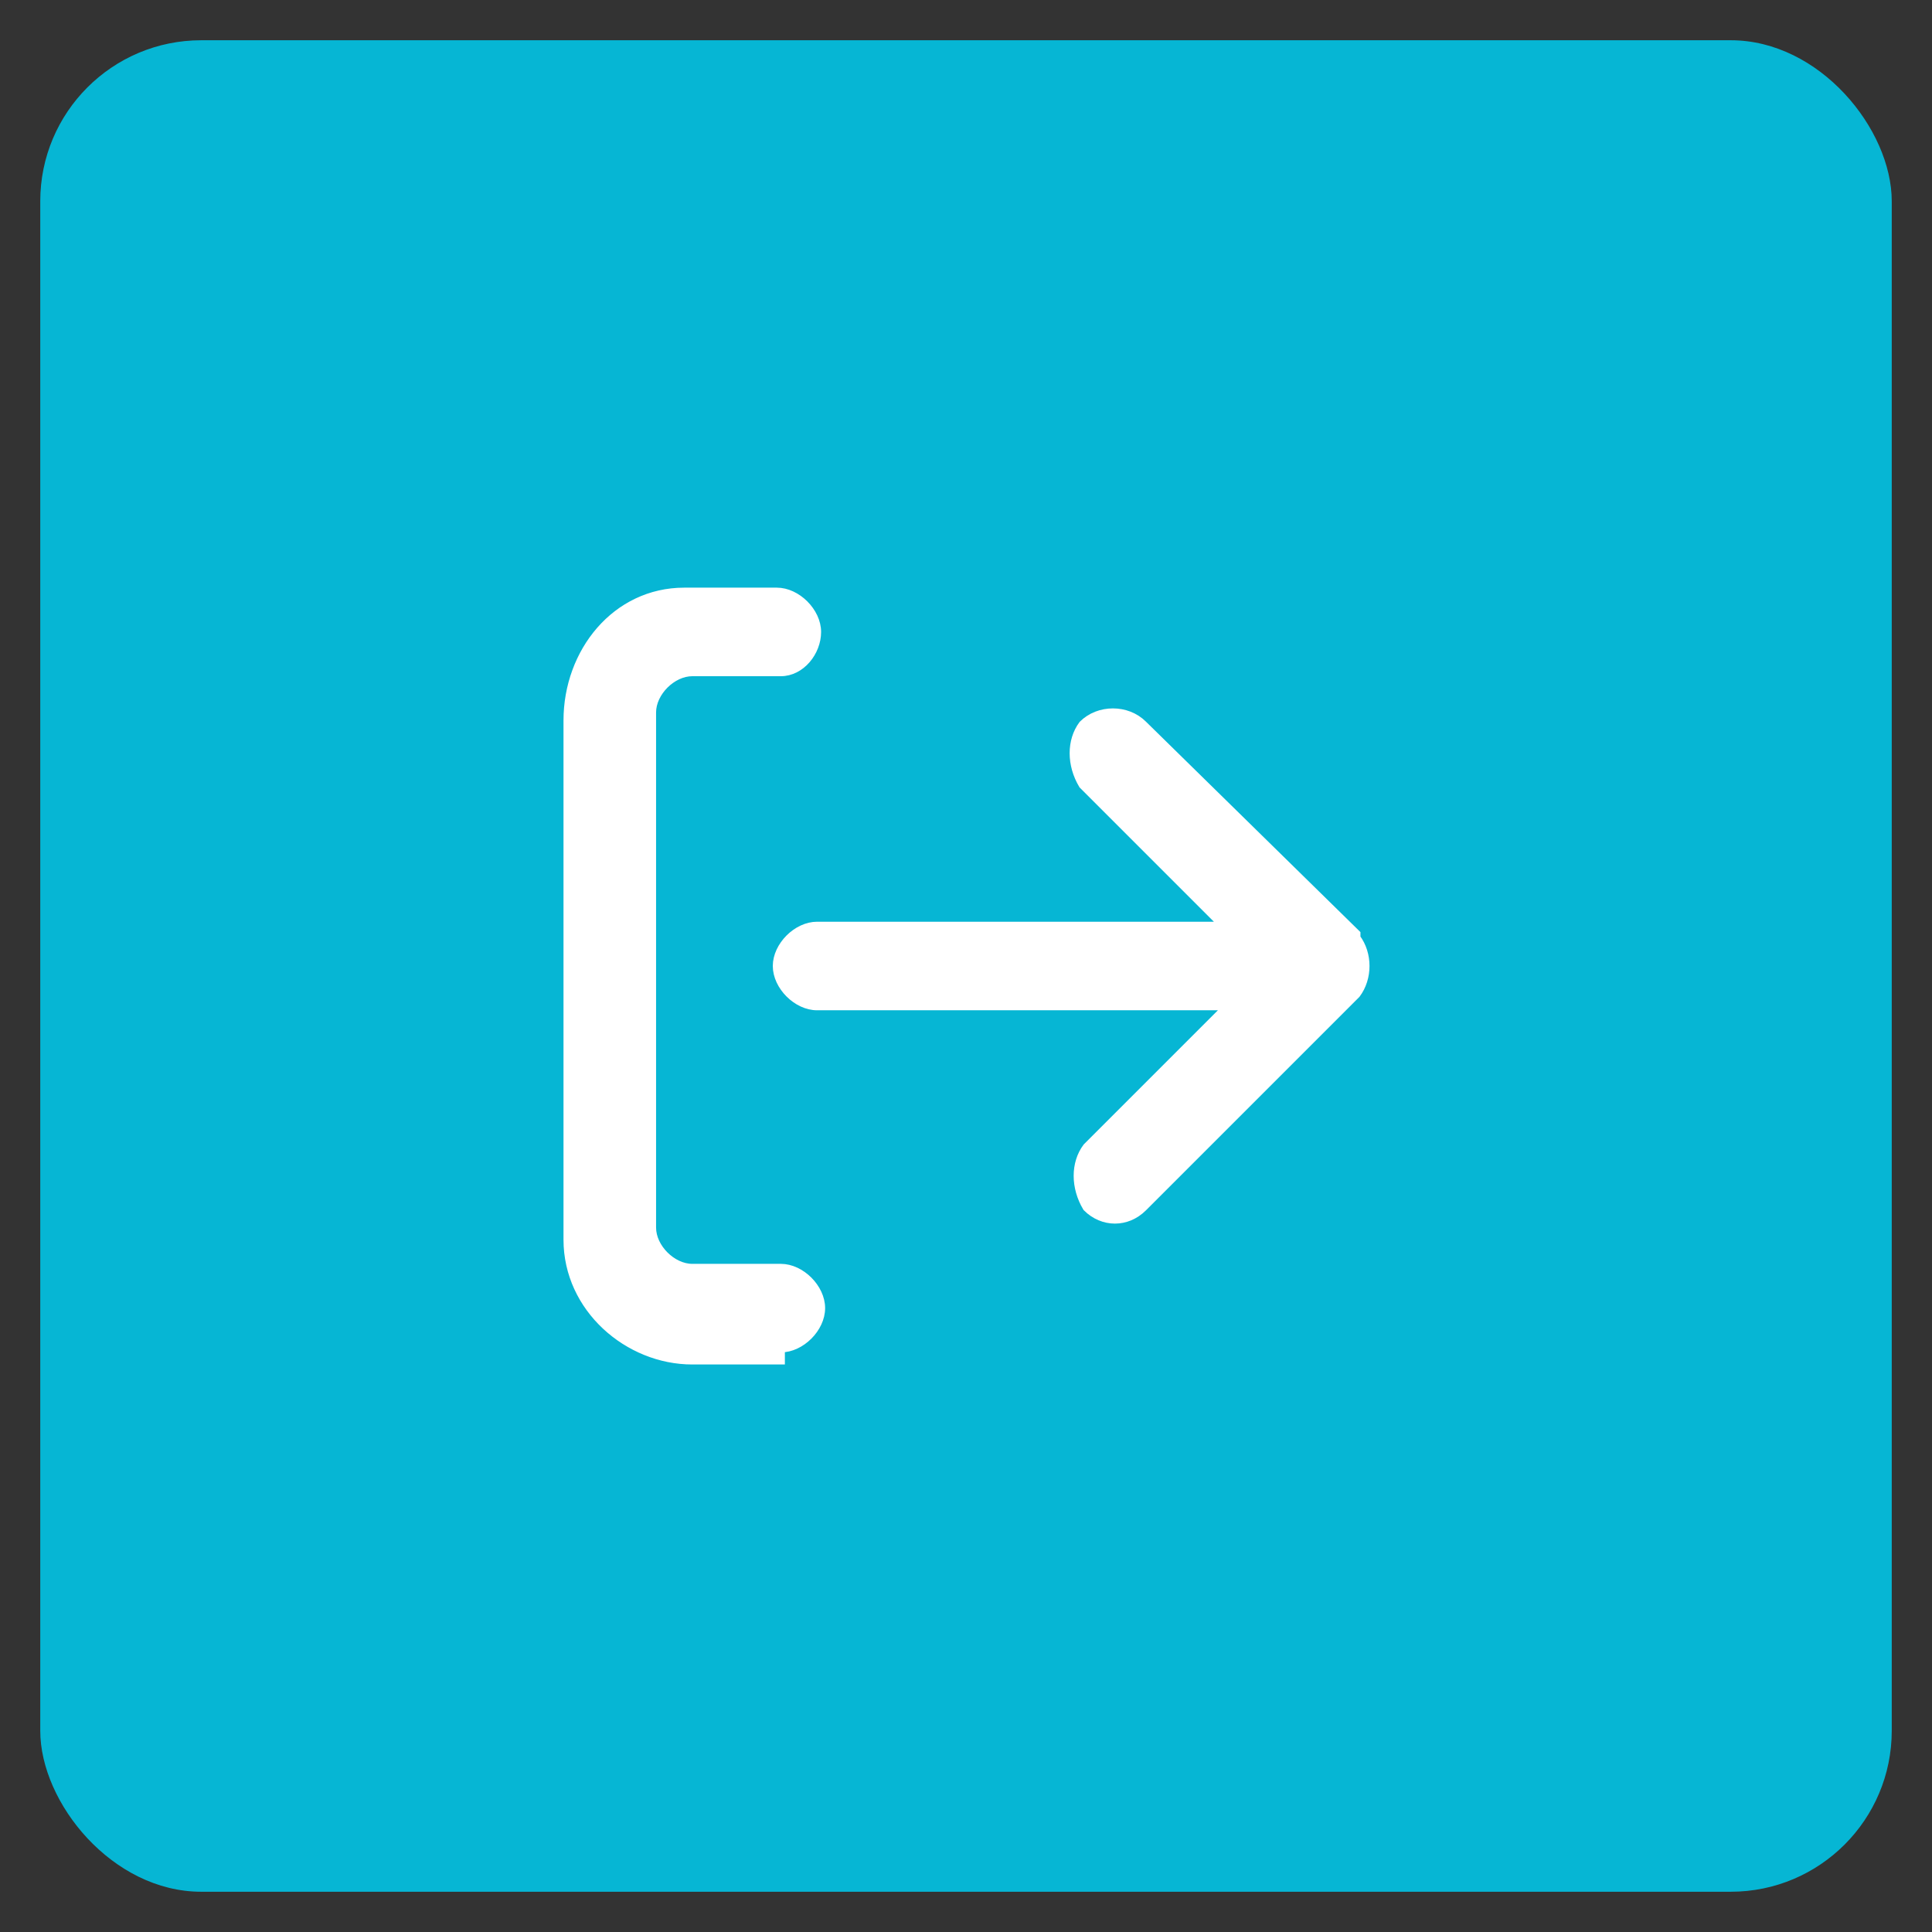
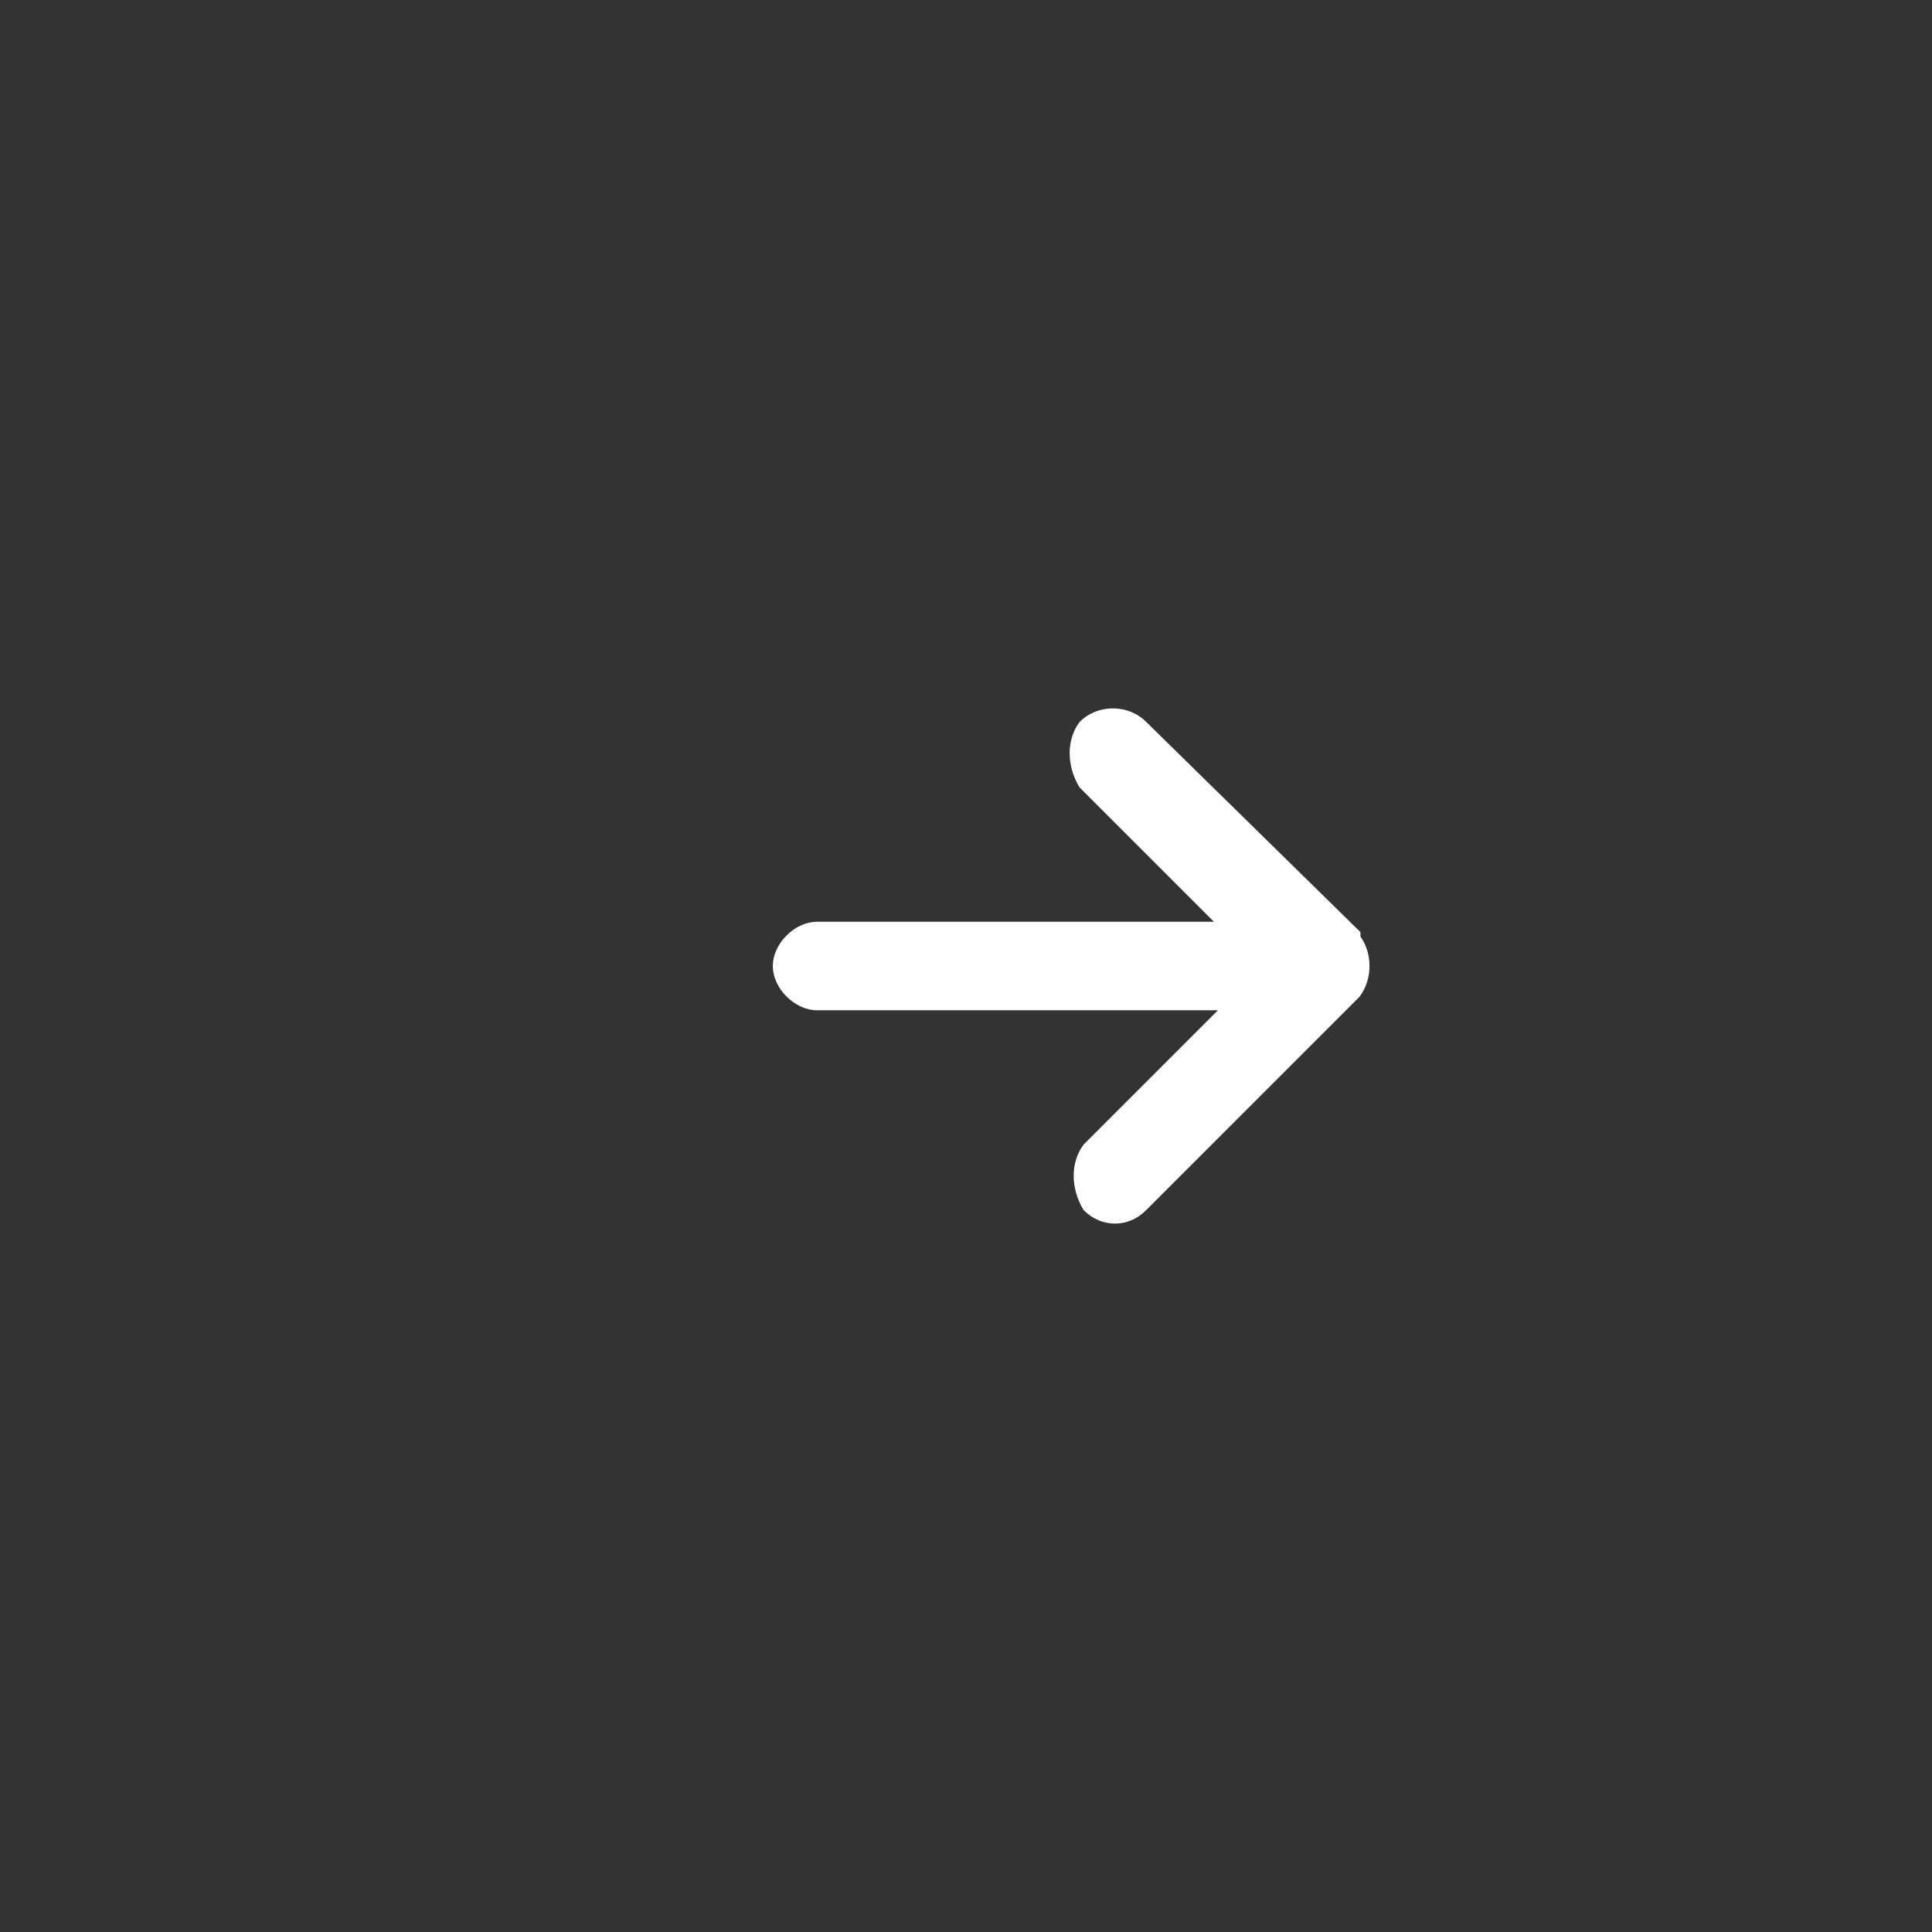
<svg xmlns="http://www.w3.org/2000/svg" id="Ebene_1" data-name="Ebene 1" version="1.1" viewBox="0 0 48 48">
  <rect x="0" y="0" width="48" height="48" fill="#333333" stroke="none" />
  <defs>
    <style>
      .cls-1 {
        fill: #fff;
        stroke: #fff;
        stroke-miterlimit: 10;
        stroke-width: .2px;
      }

      .cls-2 {
        fill: #06b6d4;
        stroke-width: 0px;
      }
    </style>
  </defs>
-   <rect class="cls-2" x="1" y="1" width="46" height="46" rx="4" ry="4" />
  <g>
-     <path class="cls-1" d="M19.4,33.5c.5,0,1-.5,1-1s-.5-1-1-1h-2.2c-.5,0-1-.5-1-1v-12.8c0-.5.5-1,1-1h2.2c.5,0,.9-.5.9-1s-.5-1-1-1h-2.3c-1.7,0-2.9,1.5-2.9,3.2v12.9c0,1.7,1.5,3,3.1,3h2.2Z" />
    <path class="cls-1" d="M33.7,23.3h0s0,0,0,0h0c.3.4.3,1,0,1.4l-5.3,5.3h0c-.4.4-1,.4-1.4,0h0c-.3-.5-.3-1.1,0-1.5l3.5-3.5h-10.2c-.5,0-1-.5-1-1s.5-1,1-1h10.1l-3.5-3.5h0c-.3-.5-.3-1.1,0-1.5h0c.4-.4,1.1-.4,1.5,0,0,0,5.3,5.2,5.3,5.2Z" />
  </g>
</svg>